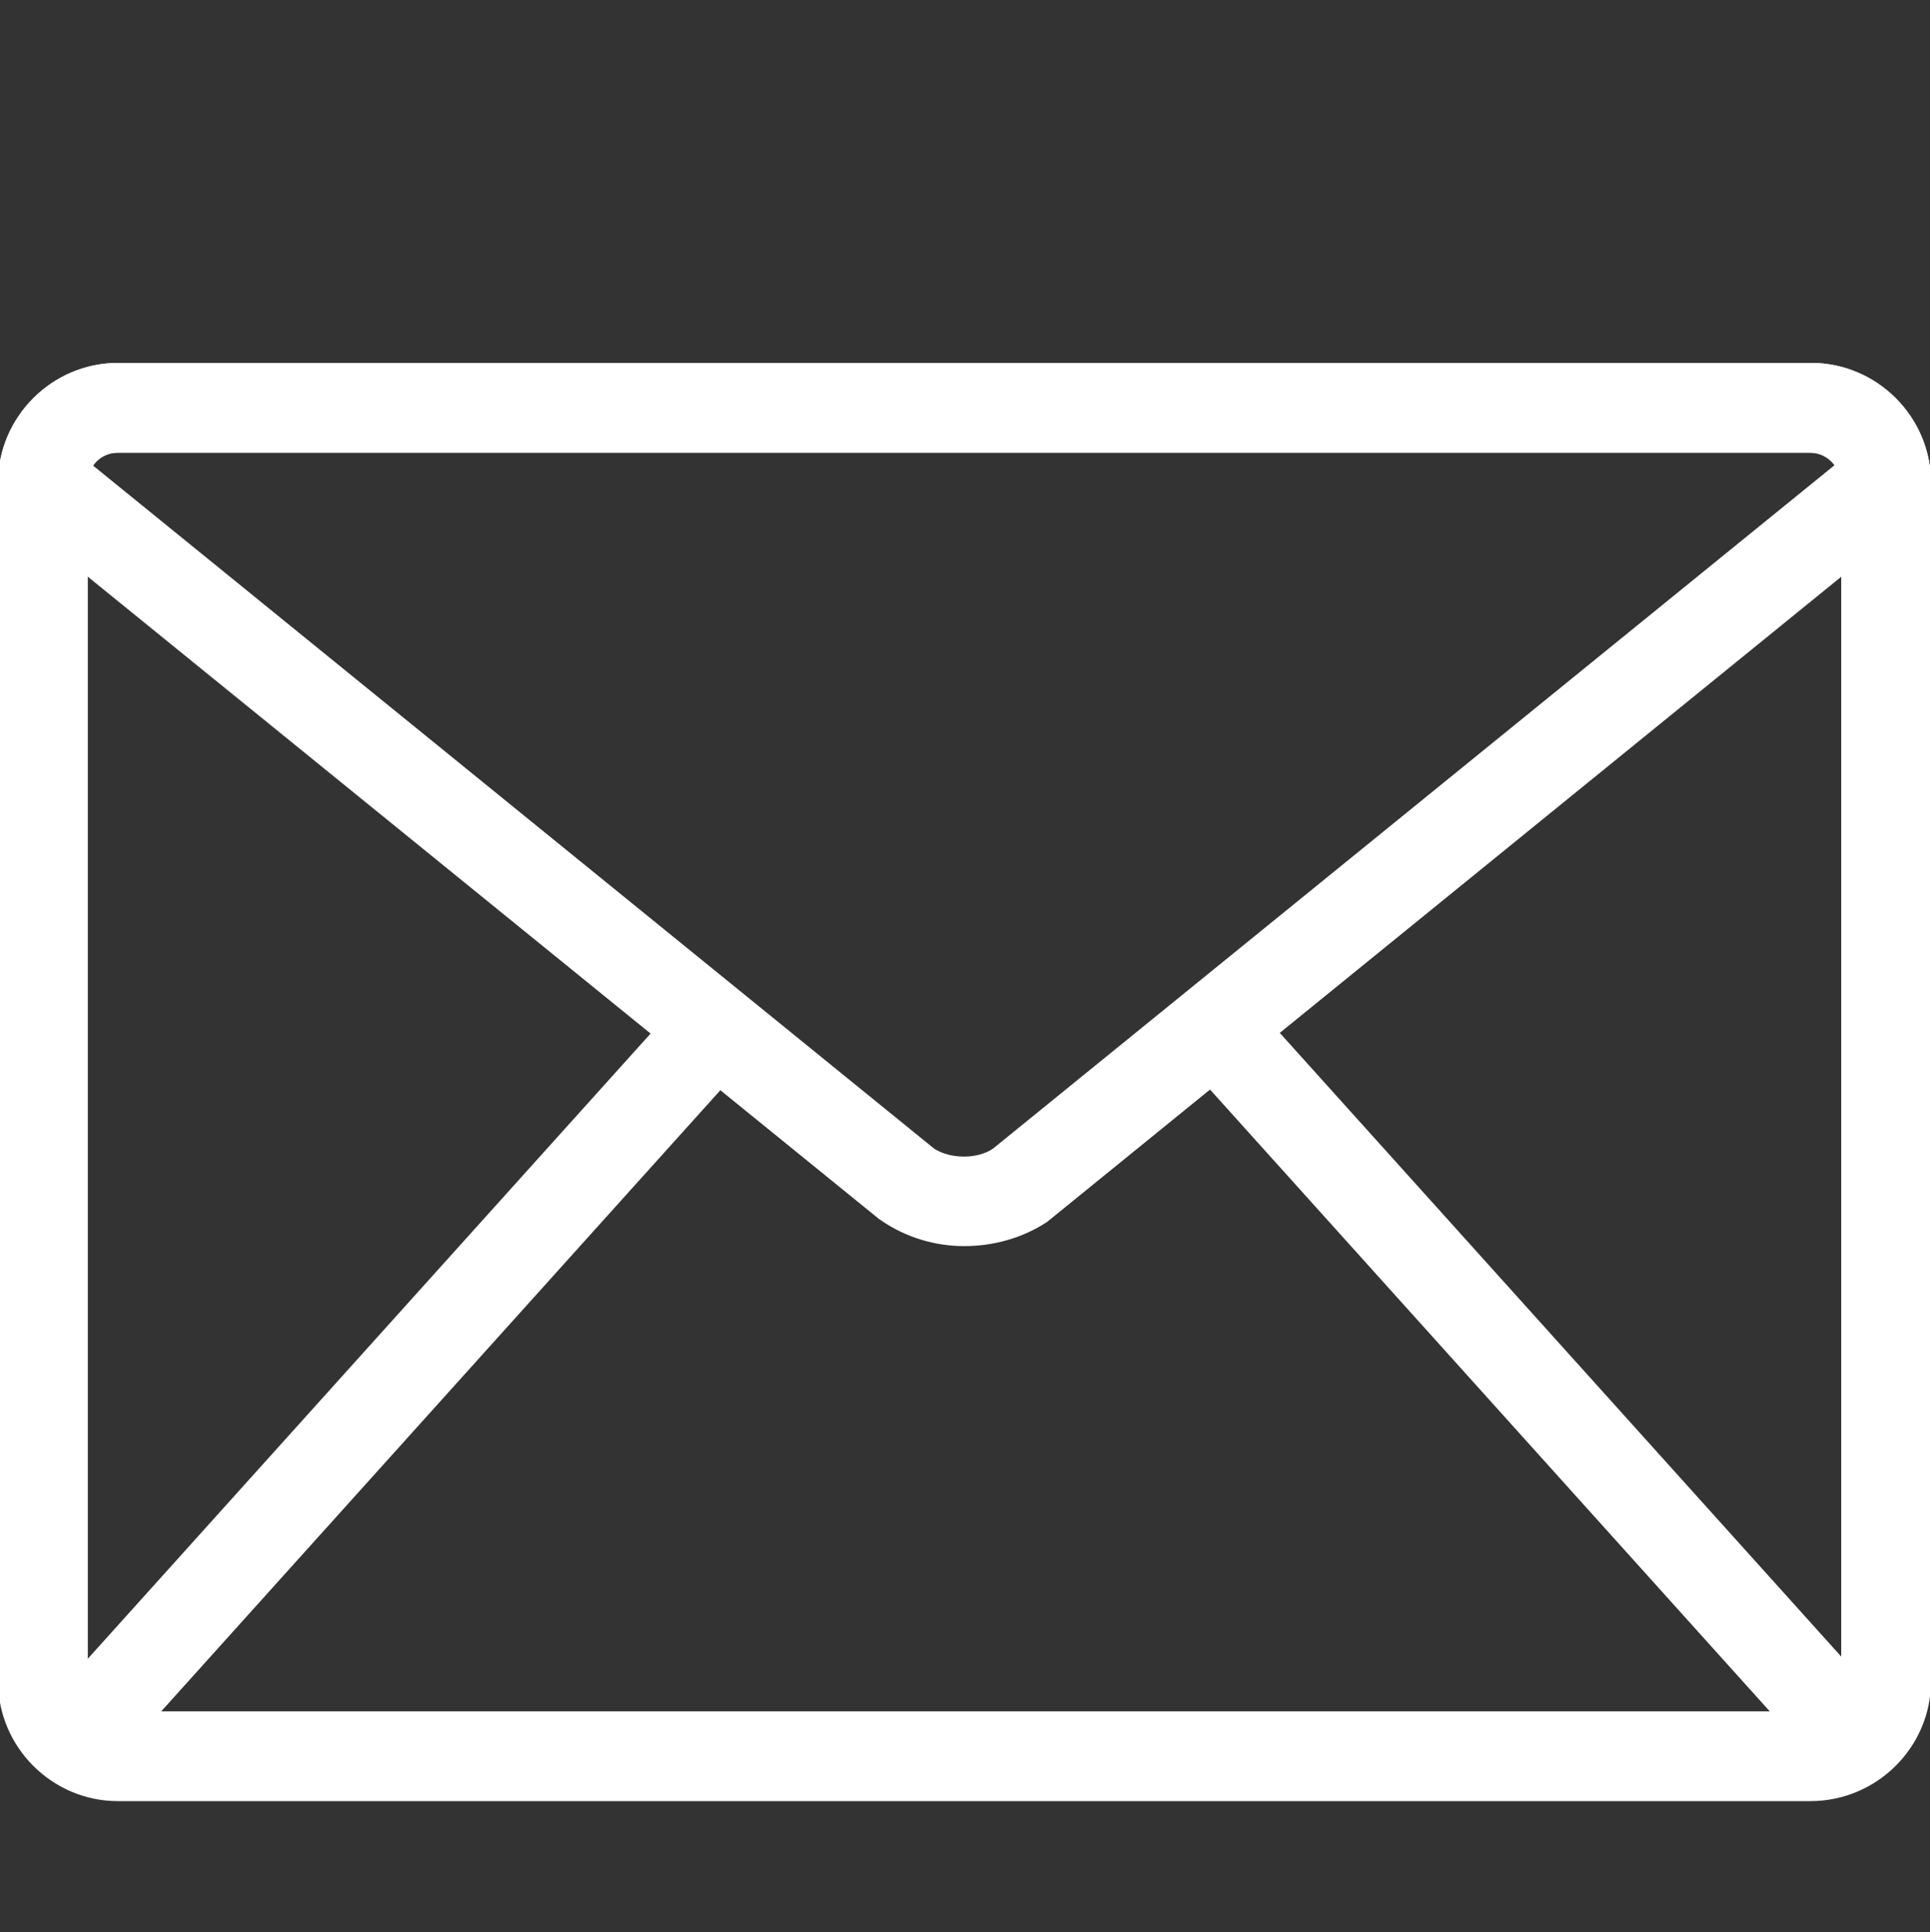
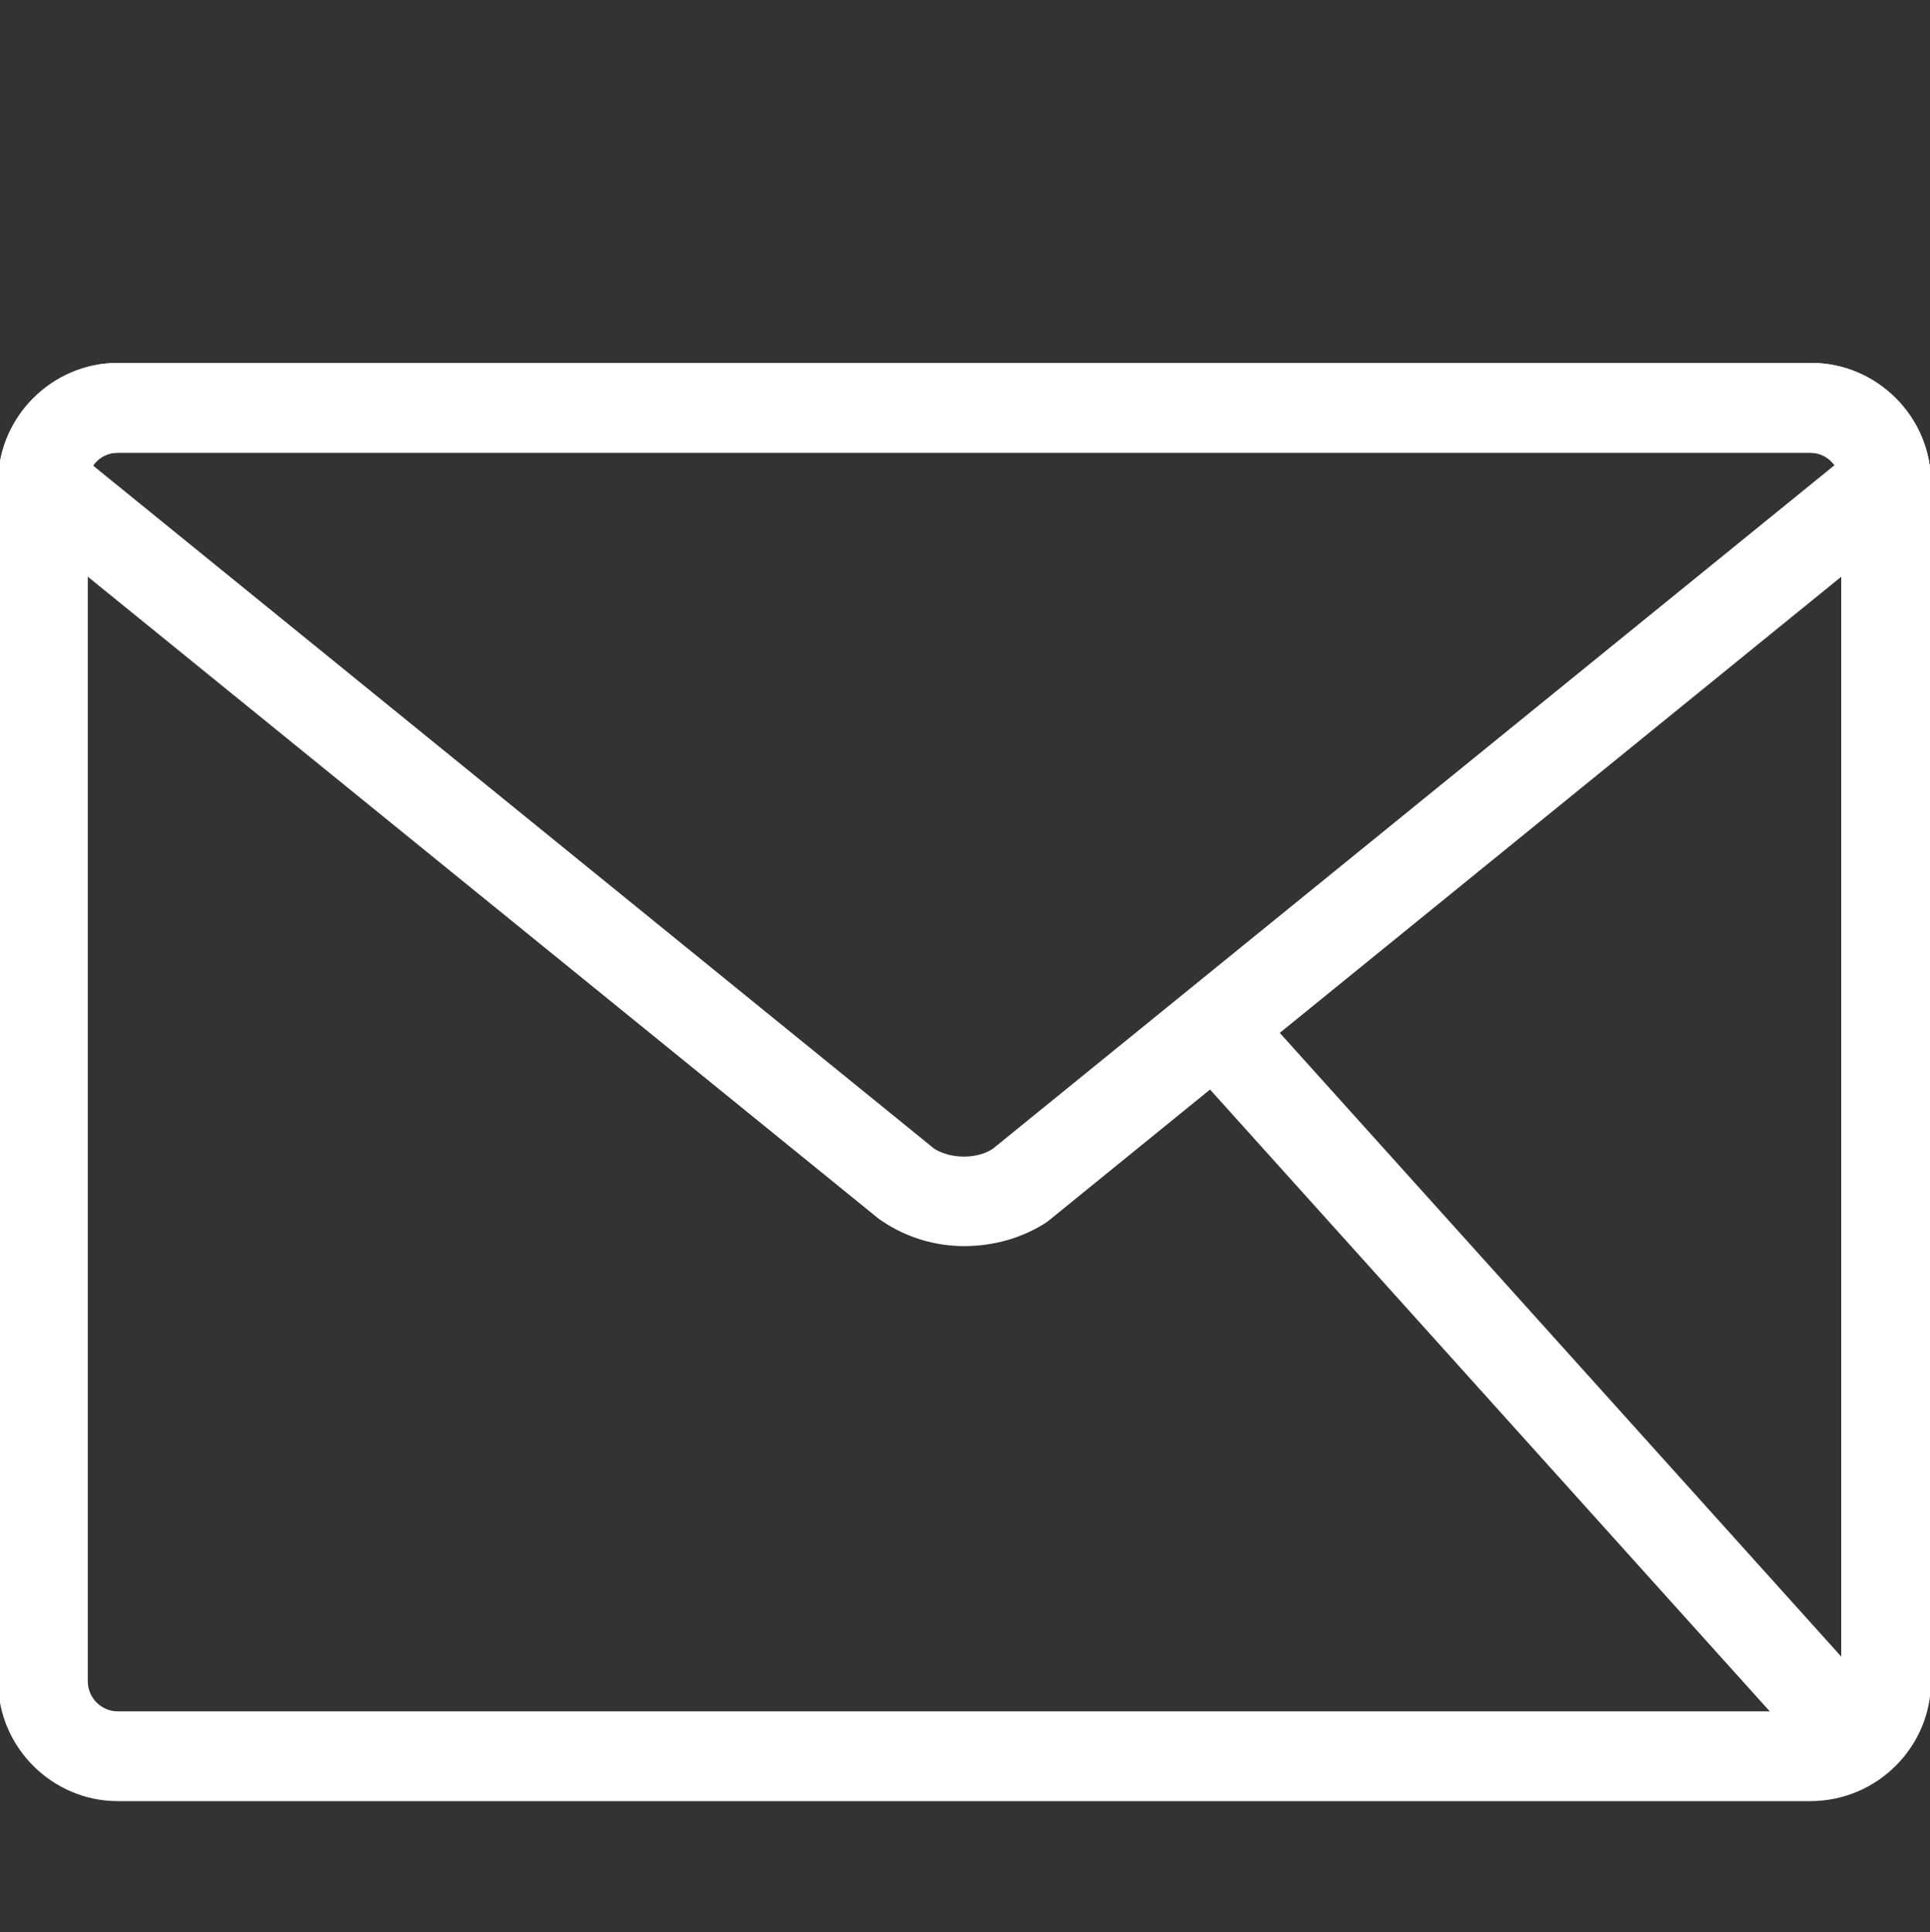
<svg xmlns="http://www.w3.org/2000/svg" version="1.1" viewBox="0 0 200 200.2">
  <rect x="0" y="0" width="200" height="200.2" fill="#333333" stroke="none" />
  <defs>
    <style>
      .cls-1 {
        stroke-width: 1px;
      }

      .cls-1, .cls-2, .cls-3 {
        fill: #fff;
      }

      .cls-1, .cls-3 {
        stroke: #fff;
        stroke-miterlimit: 10;
      }
    </style>
  </defs>
  <g>
    <g id="_レイヤー_1" data-name="レイヤー_1">
      <path class="cls-1" d="M500.9,89.4L409.1,5.2c-3-2.8-7.6-2.8-10.6,0l-91.7,84.1c-1.6,1.5-1.7,4-.2,5.6.8.8,1.8,1.3,2.9,1.3s1.9-.3,2.7-1l19.1-17.5v111.6c0,4.3,3.5,7.9,7.9,7.9h129.6c4.3,0,7.9-3.5,7.9-7.9v-111.5l19.1,17.5c1.6,1.5,4.1,1.4,5.6-.2,1.5-1.6,1.4-4.1-.2-5.6ZM422.3,189.2h-37s0-63.4,0-63.4h37v63.4ZM468.6,189.2h-38.4v-63.4c0-4.3-3.5-7.9-7.9-7.9h-37c-4.3,0-7.9,3.5-7.9,7.9v63.4h-38.4v-118.8l64.7-59.4,64.9,59.4v118.7Z" />
      <g id="_レイヤー_1-2" data-name="_レイヤー_1">
        <g>
          <path class="cls-2" d="M187.7,186.6H12.2c-6.8,0-12.4-5.6-12.4-12.4V50c0-6.8,5.6-12.4,12.4-12.4h175.5c6.8,0,12.4,5.6,12.4,12.4v124.2c0,6.8-5.6,12.4-12.5,12.4h0ZM12.2,46.9c-1.7,0-3.1,1.4-3.1,3.1v124.2c0,1.7,1.4,3.1,3.1,3.1h175.5c1.7,0,3.1-1.4,3.1-3.1V50c0-1.7-1.4-3.1-3.1-3.1,0,0-175.5,0-175.5,0Z" />
          <path class="cls-2" d="M99.9,129.1c-3,0-6-.9-8.5-2.6l-.3-.2L-.2,52.2v-2.2c0-6.8,5.6-12.4,12.4-12.4h175.5c6.8,0,12.4,5.6,12.4,12.4v2.2l-91.6,74.4c-2.6,1.7-5.6,2.5-8.6,2.5ZM96.8,119c1.7,1.1,4.5,1.1,6.1,0l87.2-70.8c-.6-.8-1.5-1.3-2.6-1.3H12.2c-1.1,0-2,.5-2.6,1.3l87.2,70.8Z" />
-           <rect class="cls-2" x="-9.9" y="141.2" width="97.3" height="9.3" transform="translate(-95.5 77) rotate(-48)" />
          <rect class="cls-2" x="156.5" y="97" width="9.3" height="97.3" transform="translate(-56.1 145.2) rotate(-42)" />
        </g>
      </g>
      <g>
        <path class="cls-3" d="M-214.5,178.5c-1.1,1.1-2.9,1.3-4.3.5-7.4-4.2-14.1-9.5-19.8-15.7-5.4-5.9-10-12.5-13.6-19.6-.8-1.7-.3-3.7,1.3-4.7l17.1-10.7c1.7-1.1,3.9-.5,4.9,1.1s.5,3.9-1.1,4.9l-14.3,8.9c3,5.4,6.7,10.5,10.9,15.1,4.5,4.9,9.7,9.2,15.3,12.7l9.7-13.8c1.1-1.6,3.4-2,5-.9,1.6,1.1,2,3.4.9,5l-11.6,16.5c-.1.2-.3.4-.5.5Z" />
        <g>
          <g>
-             <path class="cls-3" d="M-86.5,103.4c-13.4,12.7-43,2.6-67.3-23.1-24.3-25.7-32.8-55.7-19.4-68.4,12.4-11.7,34.6-1.9,62.5,27.6,27.9,29.5,36.5,52.2,24.1,64ZM-168.2,17.1c-9,8.6-3.3,34,19.7,58.3s48.1,31.4,57.1,22.8c8.6-8.2-.7-28.8-24.4-53.8-23.7-25-43.8-35.5-52.4-27.3Z" />
            <path class="cls-3" d="M-92.1,106.9c-.2.2-.5.4-.8.6-1.2.6-2.5,1.2-3.7,1.9l-1.4.7c-1.3.7-5.7,2.8-11.9,5.9-43.6,21.7-84.5,42.1-88.5,43.3-5.6,1.8-11.9.7-18.3-3.2-9.1-5.6-17.1-16.1-18.4-24.5-.3-1.8-1.2-7.3,28.4-62,11.4-21.2,30.1-54.2,33.7-57.6s3.7-1.3,5.1.1,1.3,3.7-.1,5.1c-2.3,2.4-16.8,27-32,55.1-21.8,40.3-27.8,55.5-27.9,58.2,1.1,6.3,7.8,15,15.1,19.4,3.2,2,7.9,4,12.4,2.5,4.2-1.4,64.7-31.6,87.5-42.9,6.2-3.1,10.6-5.3,12-6l1.4-.7c1.2-.6,2.4-1.1,3.5-1.7,1.8-.9,3.9-.3,4.9,1.5.8,1.5.4,3.2-.7,4.3Z" />
          </g>
          <path class="cls-3" d="M-117.4,21c-.9.8-2.2,1.2-3.4.9-1.9-.5-3-2.5-2.5-4.4l8.1-29.1c.5-1.9,2.5-3,4.4-2.5,1.9.5,3,2.5,2.5,4.4l-8.1,29.1c-.2.6-.5,1.2-1,1.6Z" />
          <path class="cls-3" d="M-57,47.1c-.5.4-1,.8-1.7.9l-29.5,6.5c-1.9.4-3.9-.8-4.3-2.7-.4-1.9.8-3.9,2.7-4.3l29.5-6.5c1.9-.4,3.9.8,4.3,2.7.3,1.3-.2,2.5-1,3.4Z" />
        </g>
      </g>
    </g>
  </g>
</svg>